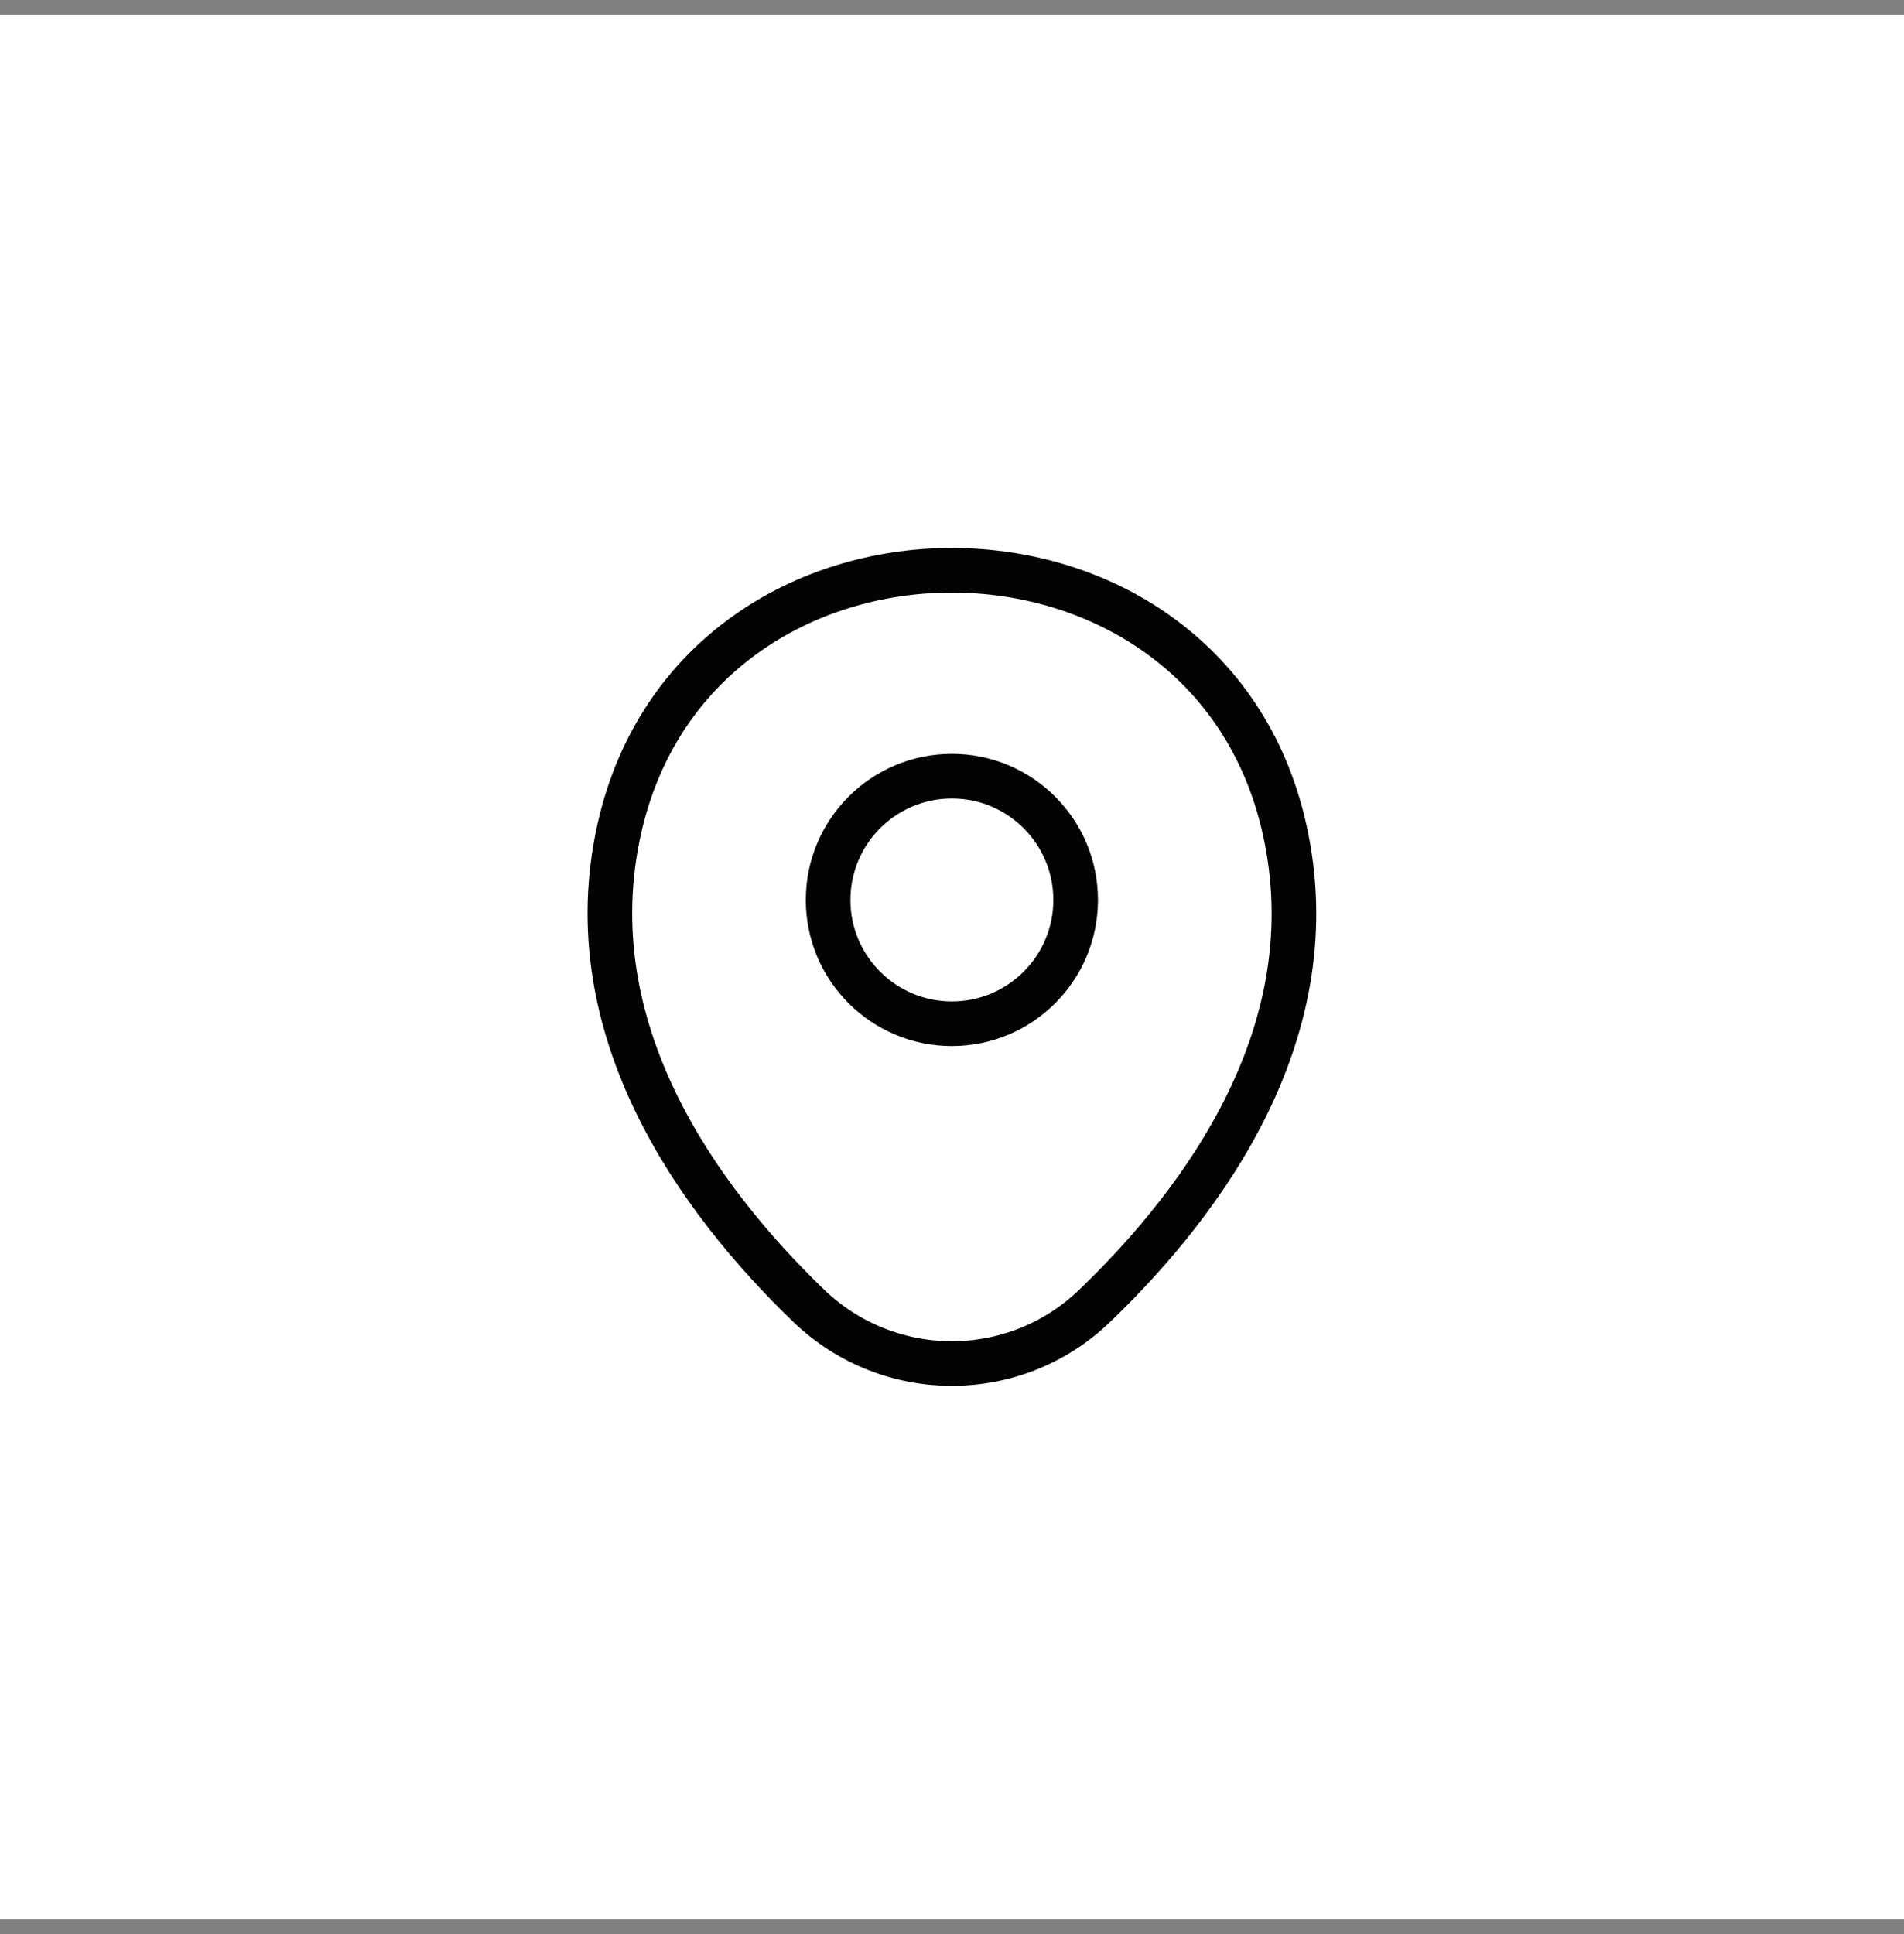
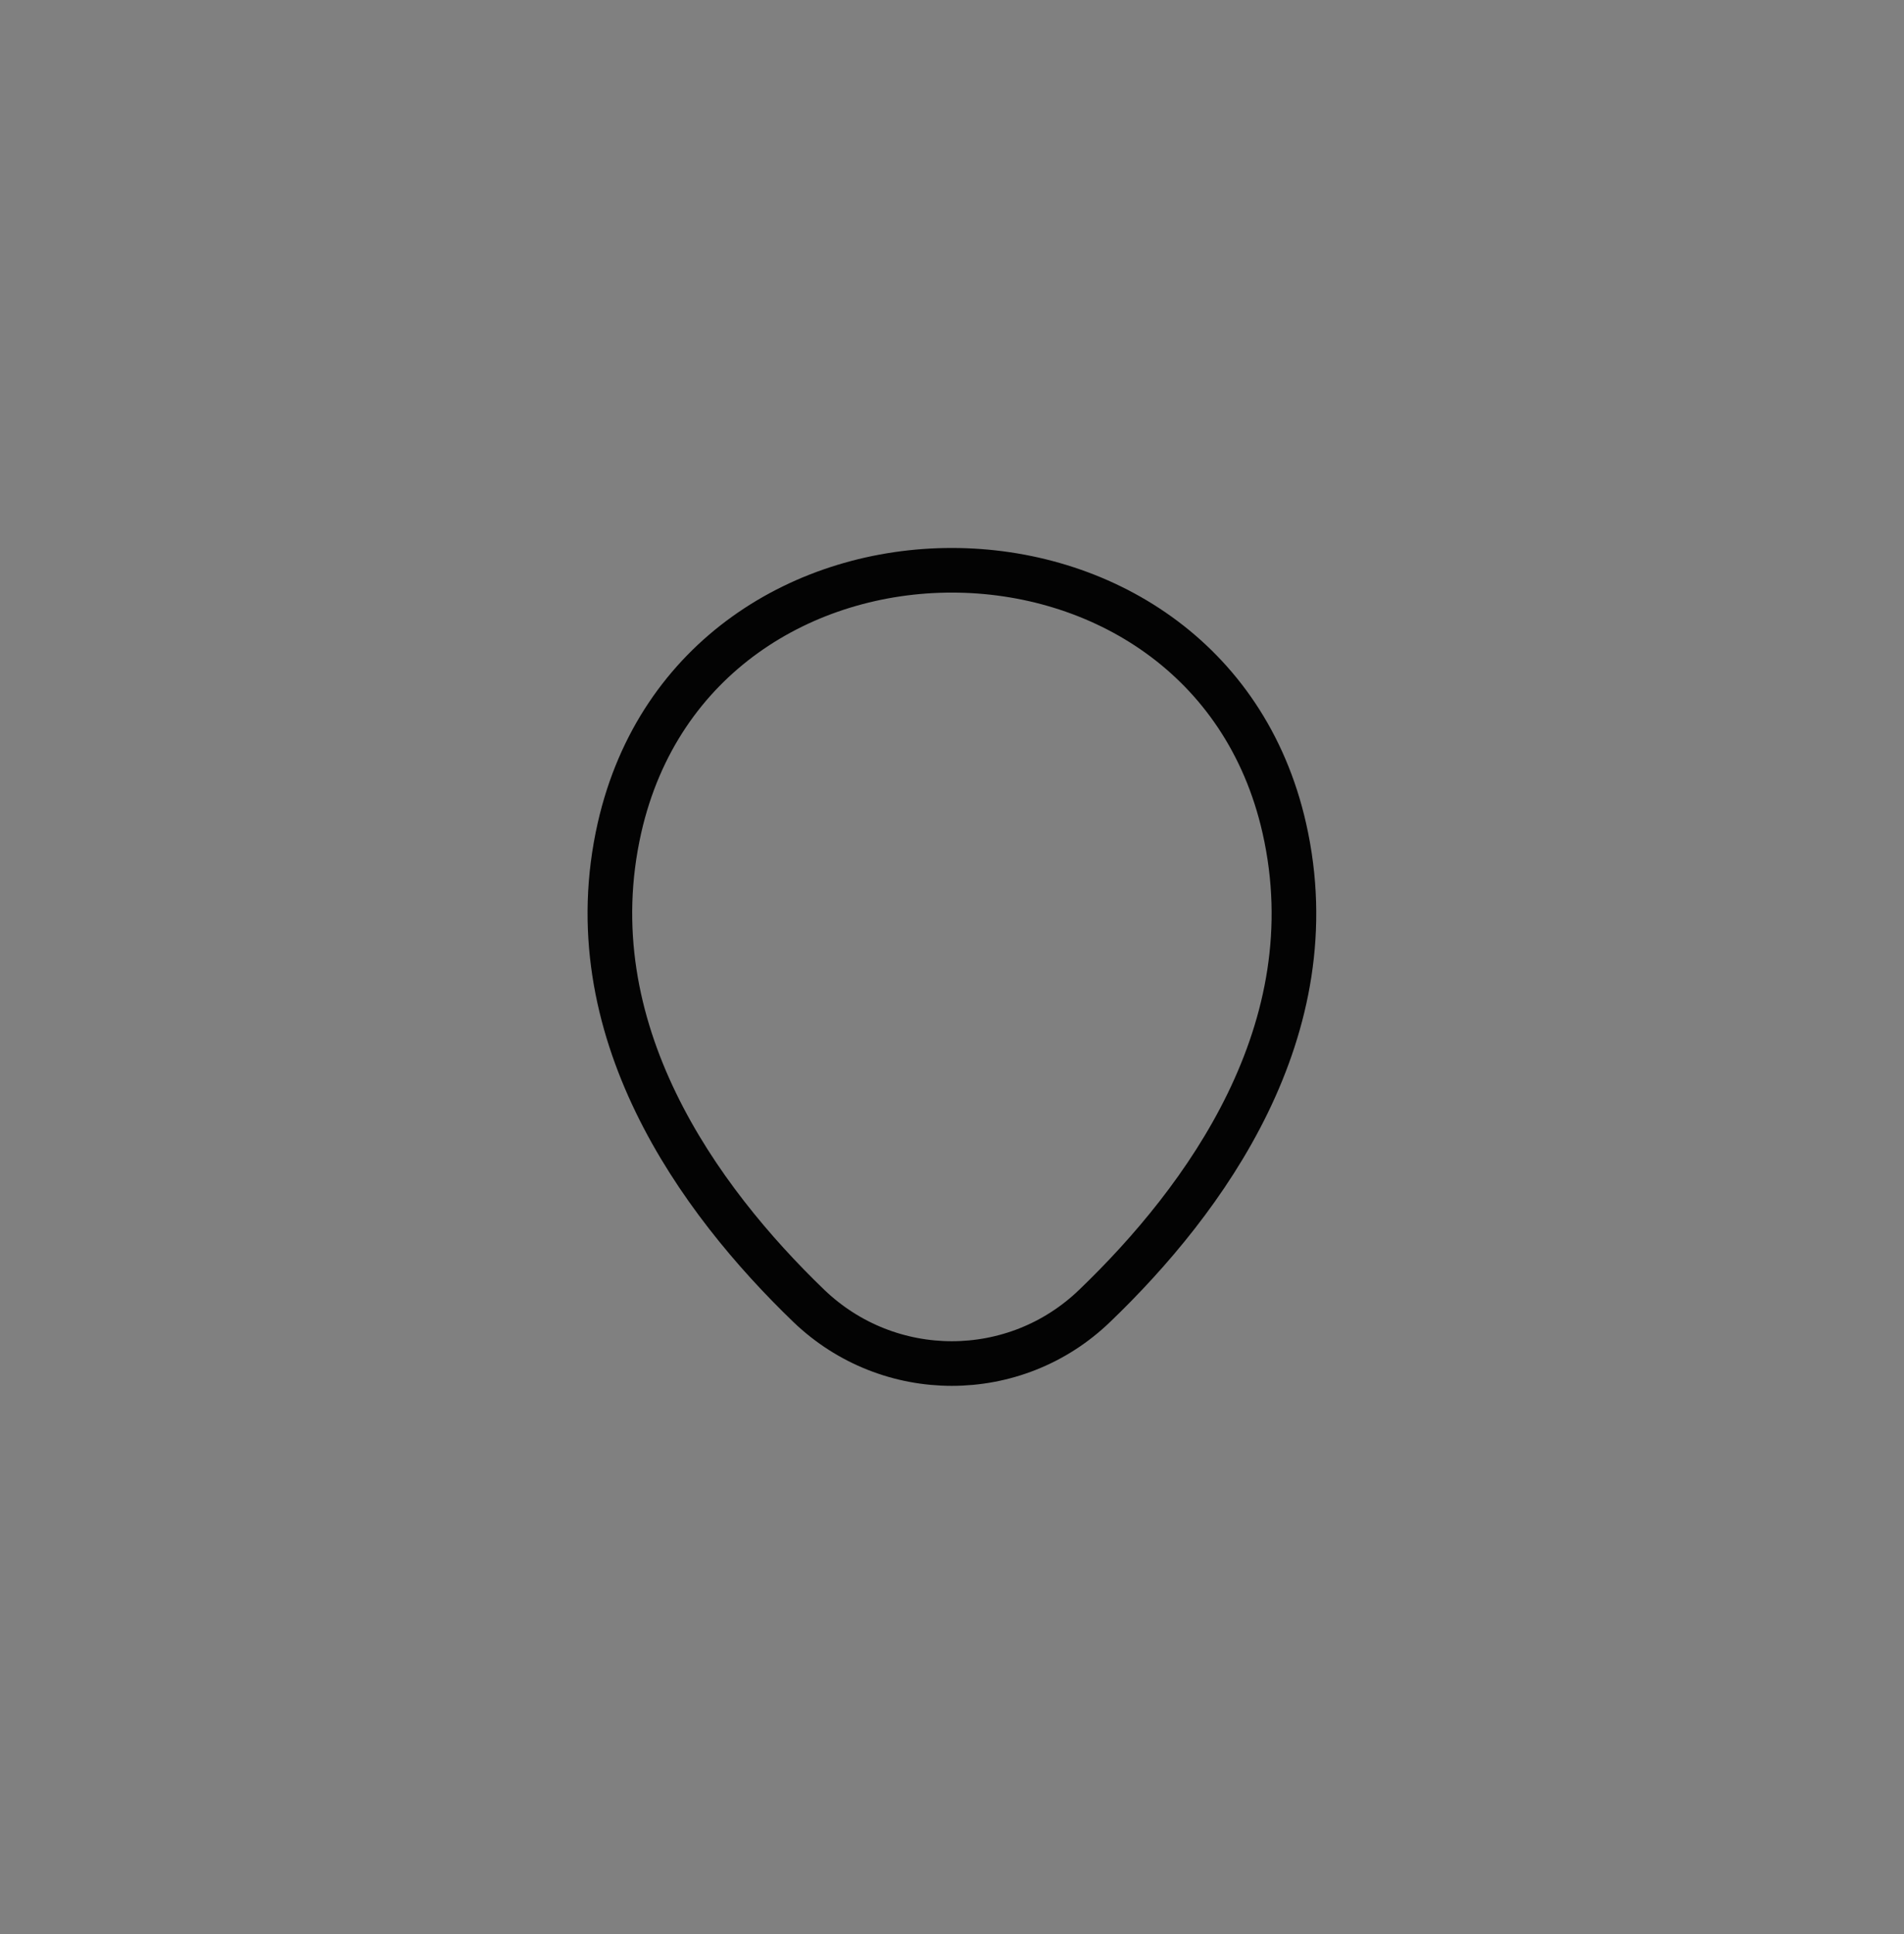
<svg xmlns="http://www.w3.org/2000/svg" width="64" height="65" viewBox="0 0 64 65" fill="none">
  <rect x="0" y="0" width="64" height="65" fill="#808080" stroke="none" />
-   <rect width="64" height="64" transform="translate(0 0.5)" fill="white" />
-   <path d="M31.996 34.406C34.293 34.406 36.156 32.543 36.156 30.246C36.156 27.948 34.293 26.086 31.996 26.086C29.698 26.086 27.836 27.948 27.836 30.246C27.836 32.543 29.698 34.406 31.996 34.406Z" stroke="#030303" stroke-width="1.5" />
  <path d="M20.824 27.819C23.45 16.273 40.557 16.286 43.17 27.833C44.704 34.606 40.49 40.339 36.797 43.886C34.117 46.473 29.877 46.473 27.184 43.886C23.504 40.339 19.29 34.593 20.824 27.819Z" stroke="#030303" stroke-width="1.5" />
</svg>